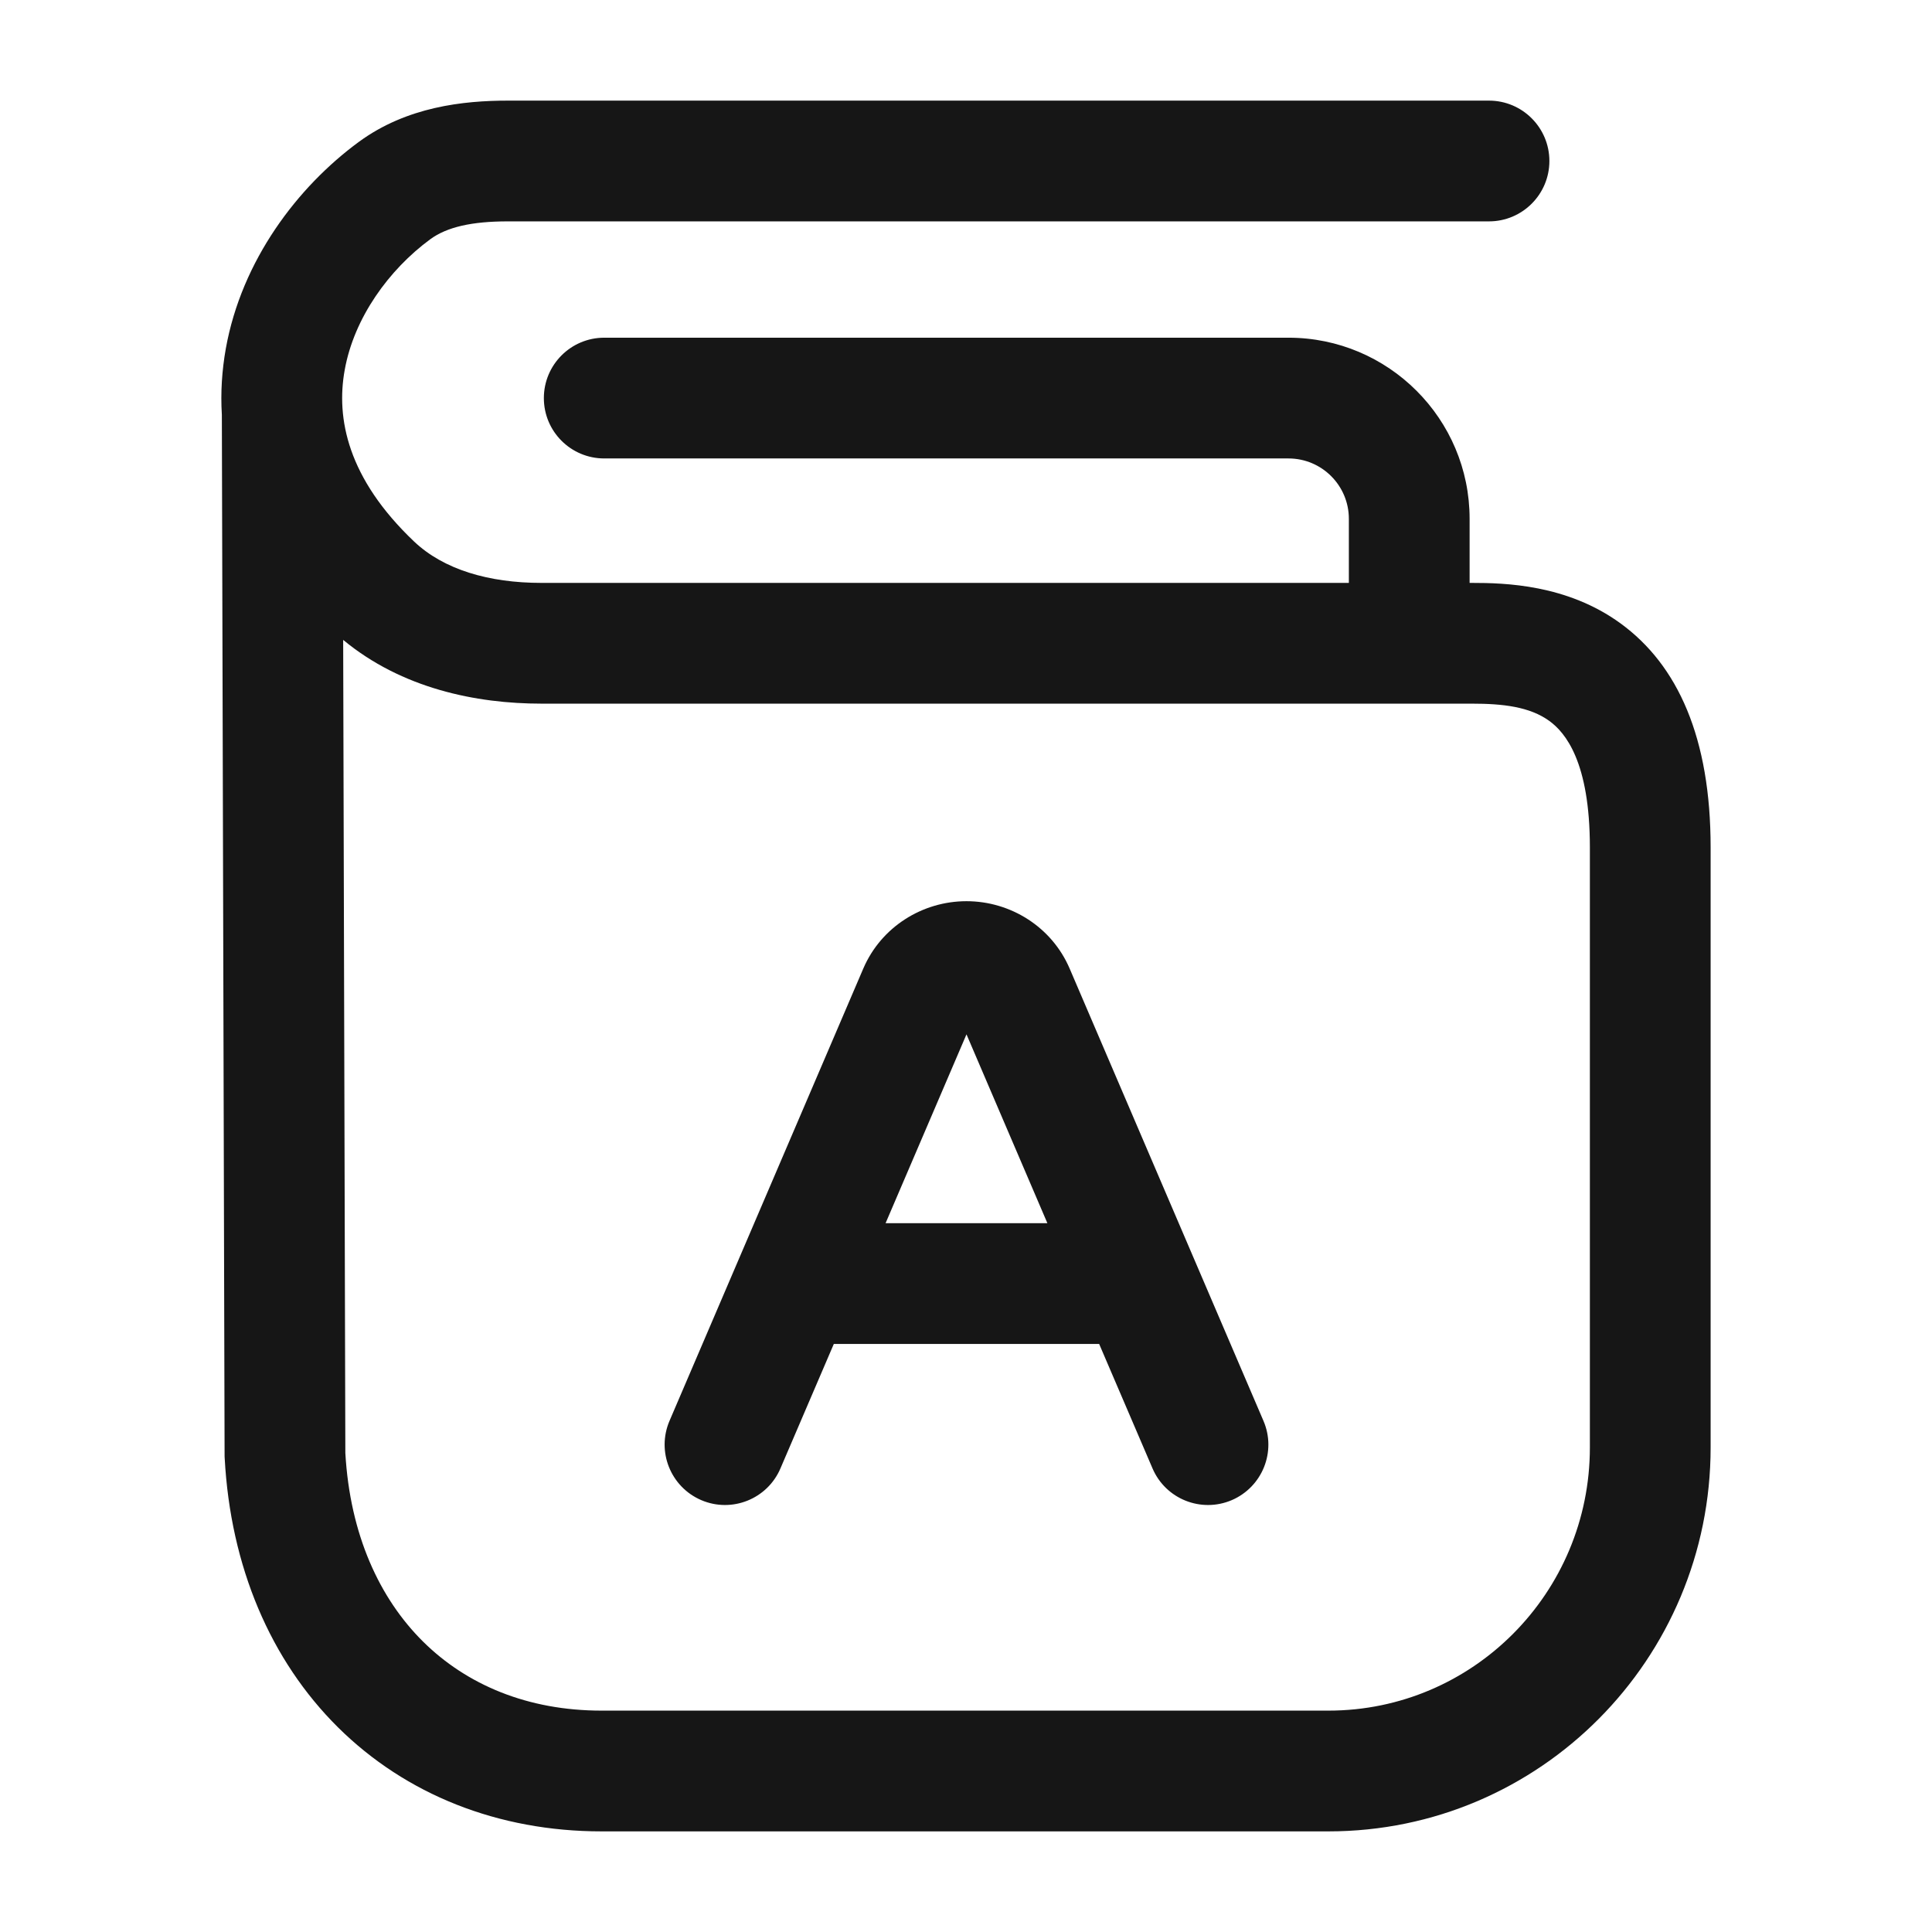
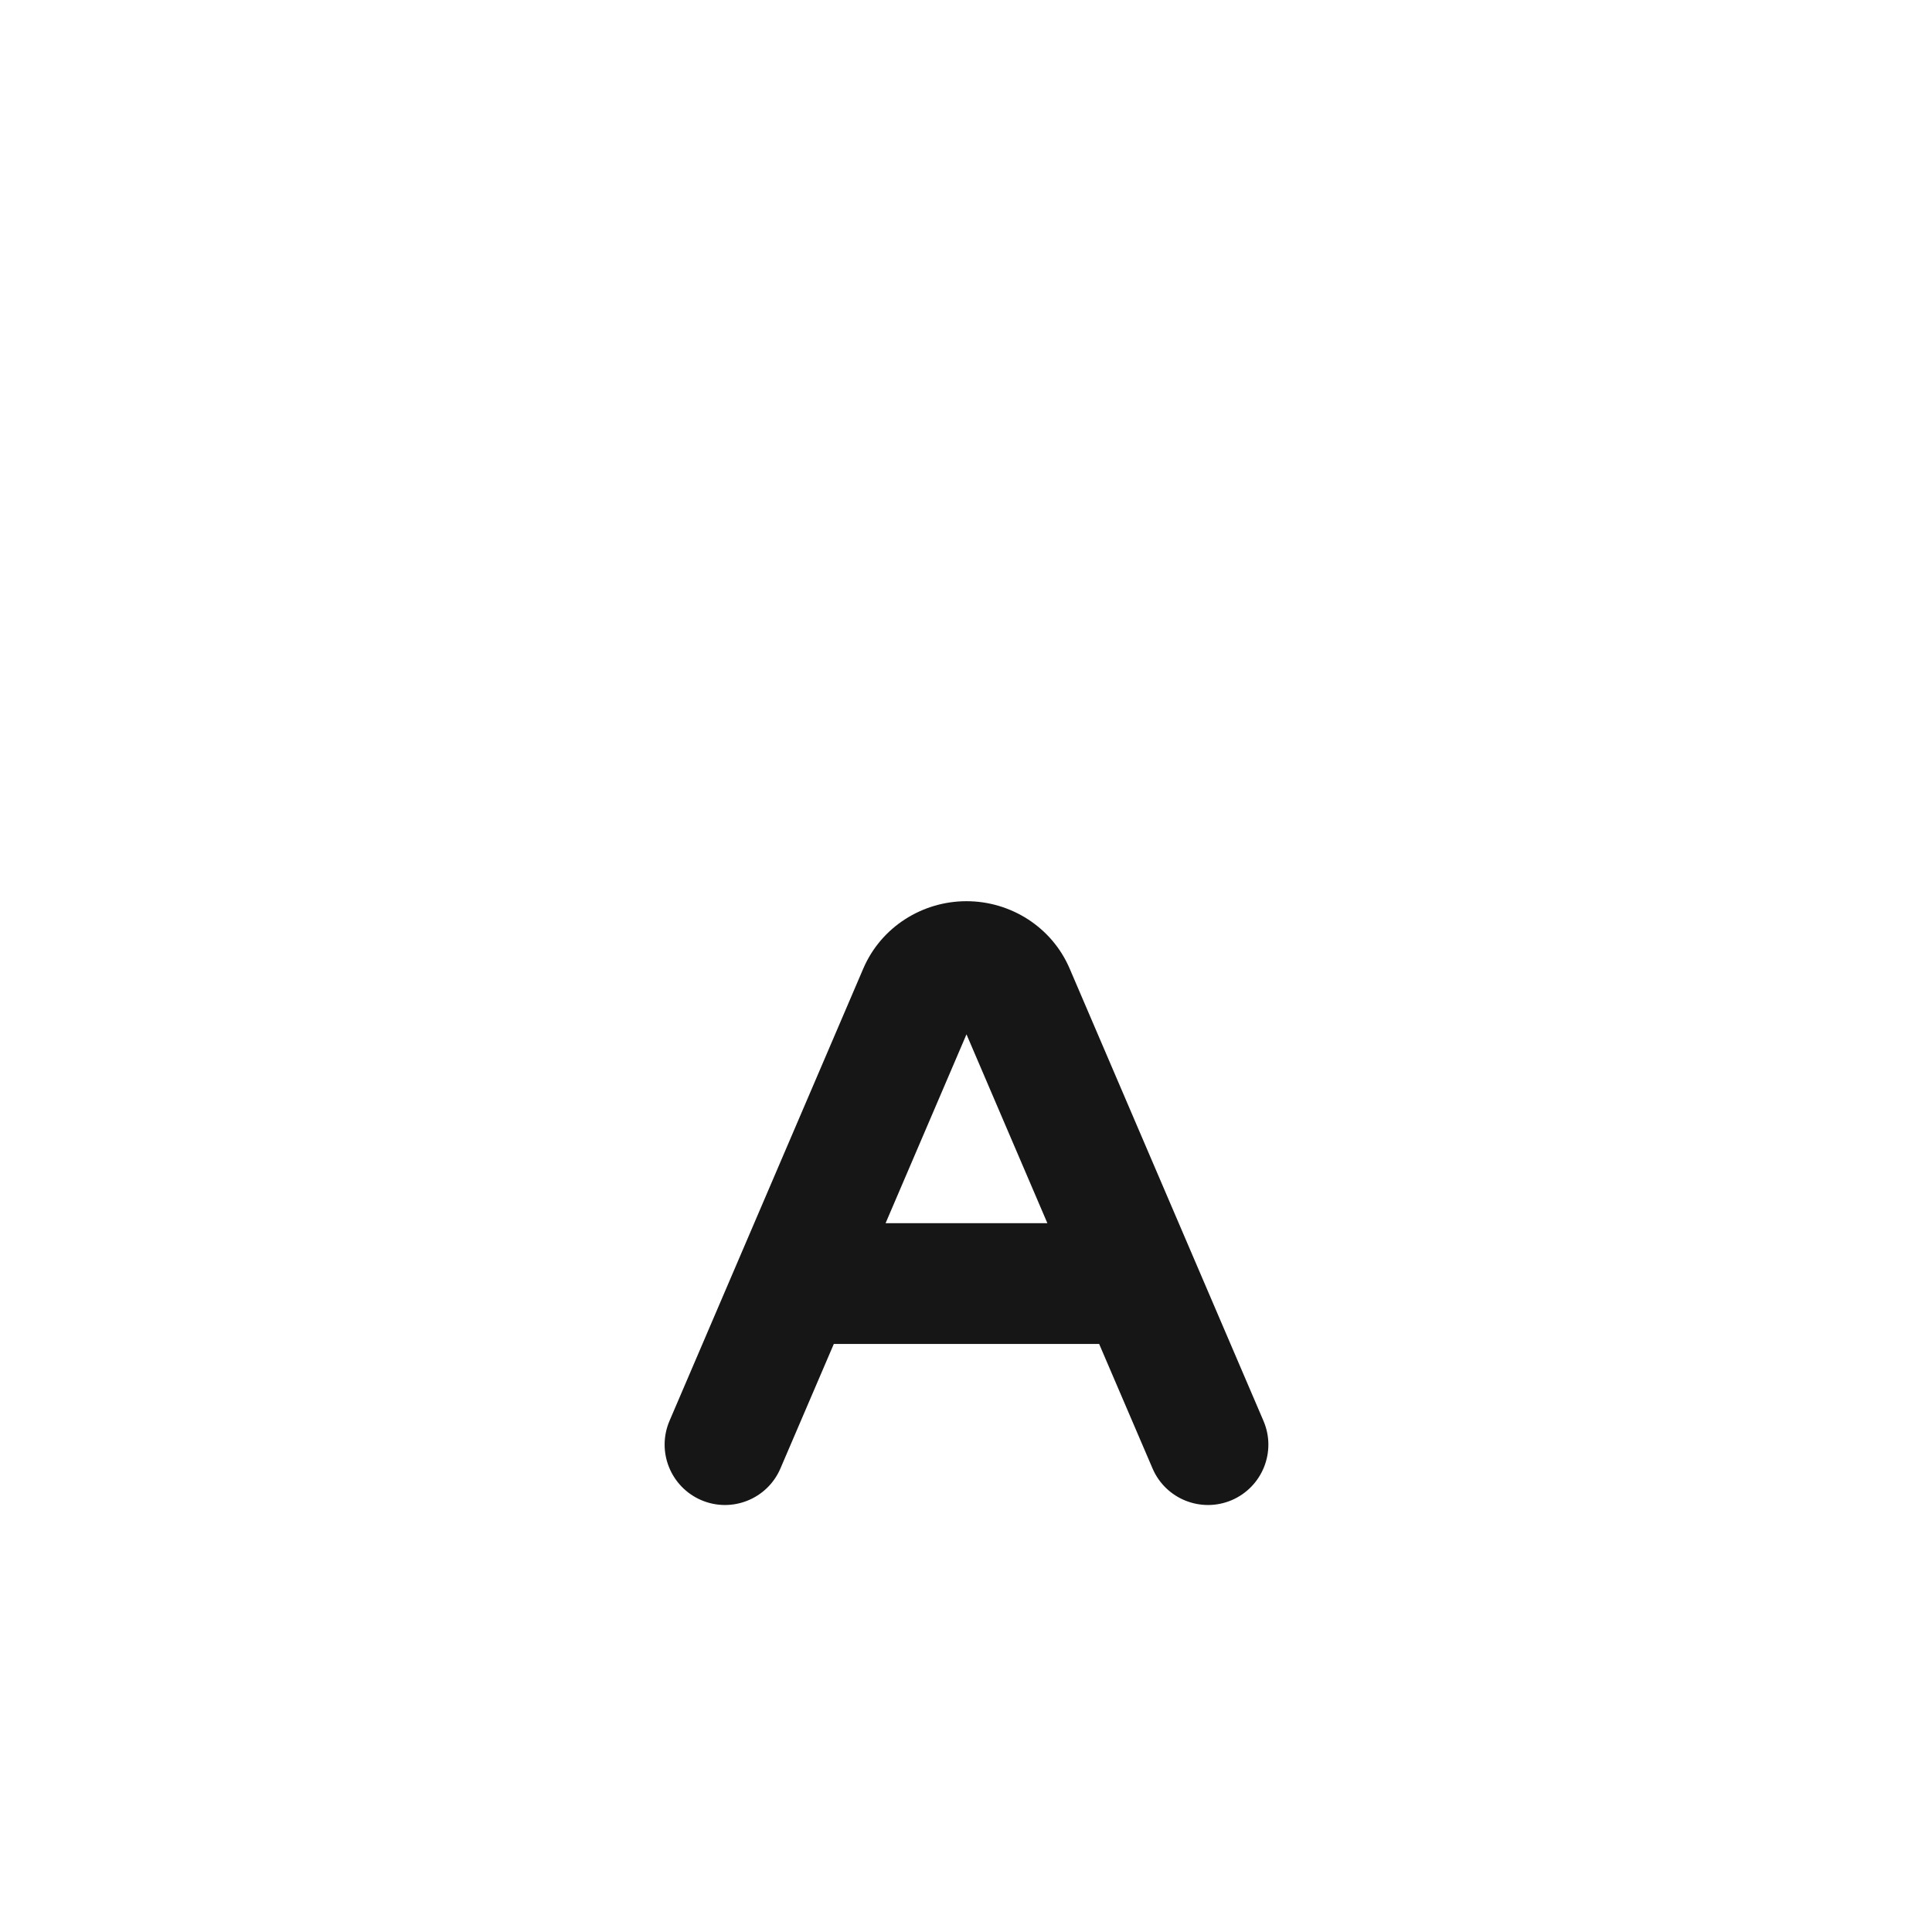
<svg xmlns="http://www.w3.org/2000/svg" width="24" height="24" viewBox="0 0 24 24" fill="none">
  <path fill-rule="evenodd" clip-rule="evenodd" d="M13.654 16.695L14.317 18.241C14.48 18.622 14.921 18.798 15.302 18.635C15.682 18.471 15.859 18.031 15.695 17.65L13.288 12.033C13.066 11.514 12.553 11.195 12.006 11.195C11.459 11.195 10.946 11.514 10.724 12.032L8.317 17.65C8.154 18.031 8.33 18.471 8.711 18.635C9.091 18.798 9.532 18.622 9.695 18.241L10.358 16.695H13.654ZM12.006 12.849L11.001 15.195H13.011L12.006 12.849Z" fill="#161616" />
-   <path fill-rule="evenodd" clip-rule="evenodd" d="M18.497 1.25L6.308 1.25C5.759 1.25 5.053 1.325 4.457 1.763C3.697 2.321 3.002 3.233 2.805 4.331C2.757 4.601 2.739 4.876 2.756 5.153L2.756 5.168L2.79 18.092L2.791 18.111C2.863 19.459 3.359 20.625 4.199 21.458C5.042 22.293 6.188 22.75 7.473 22.75H16.503C19.128 22.75 21.25 20.611 21.25 17.981V10.527C21.25 9.169 20.845 8.264 20.131 7.744C19.465 7.259 18.691 7.241 18.284 7.241H18.256V6.445C18.256 5.203 17.248 4.195 16.006 4.195H7.506C7.092 4.195 6.756 4.531 6.756 4.945C6.756 5.36 7.092 5.695 7.506 5.695H16.006C16.42 5.695 16.756 6.031 16.756 6.445V7.241H6.727C6.069 7.241 5.51 7.074 5.144 6.727C4.318 5.942 4.173 5.198 4.282 4.596C4.398 3.948 4.831 3.35 5.345 2.972C5.552 2.82 5.862 2.75 6.308 2.75L18.497 2.75C18.911 2.75 19.247 2.414 19.247 2C19.247 1.586 18.911 1.25 18.497 1.25ZM4.29 18.05L4.263 7.949C4.991 8.552 5.914 8.741 6.727 8.741H18.284C18.67 8.741 19.004 8.779 19.248 8.957C19.444 9.1 19.75 9.462 19.75 10.527V17.981C19.75 19.79 18.293 21.25 16.503 21.25H7.473C6.554 21.25 5.797 20.929 5.255 20.392C4.715 19.857 4.348 19.065 4.29 18.05Z" fill="#161616" />
</svg>